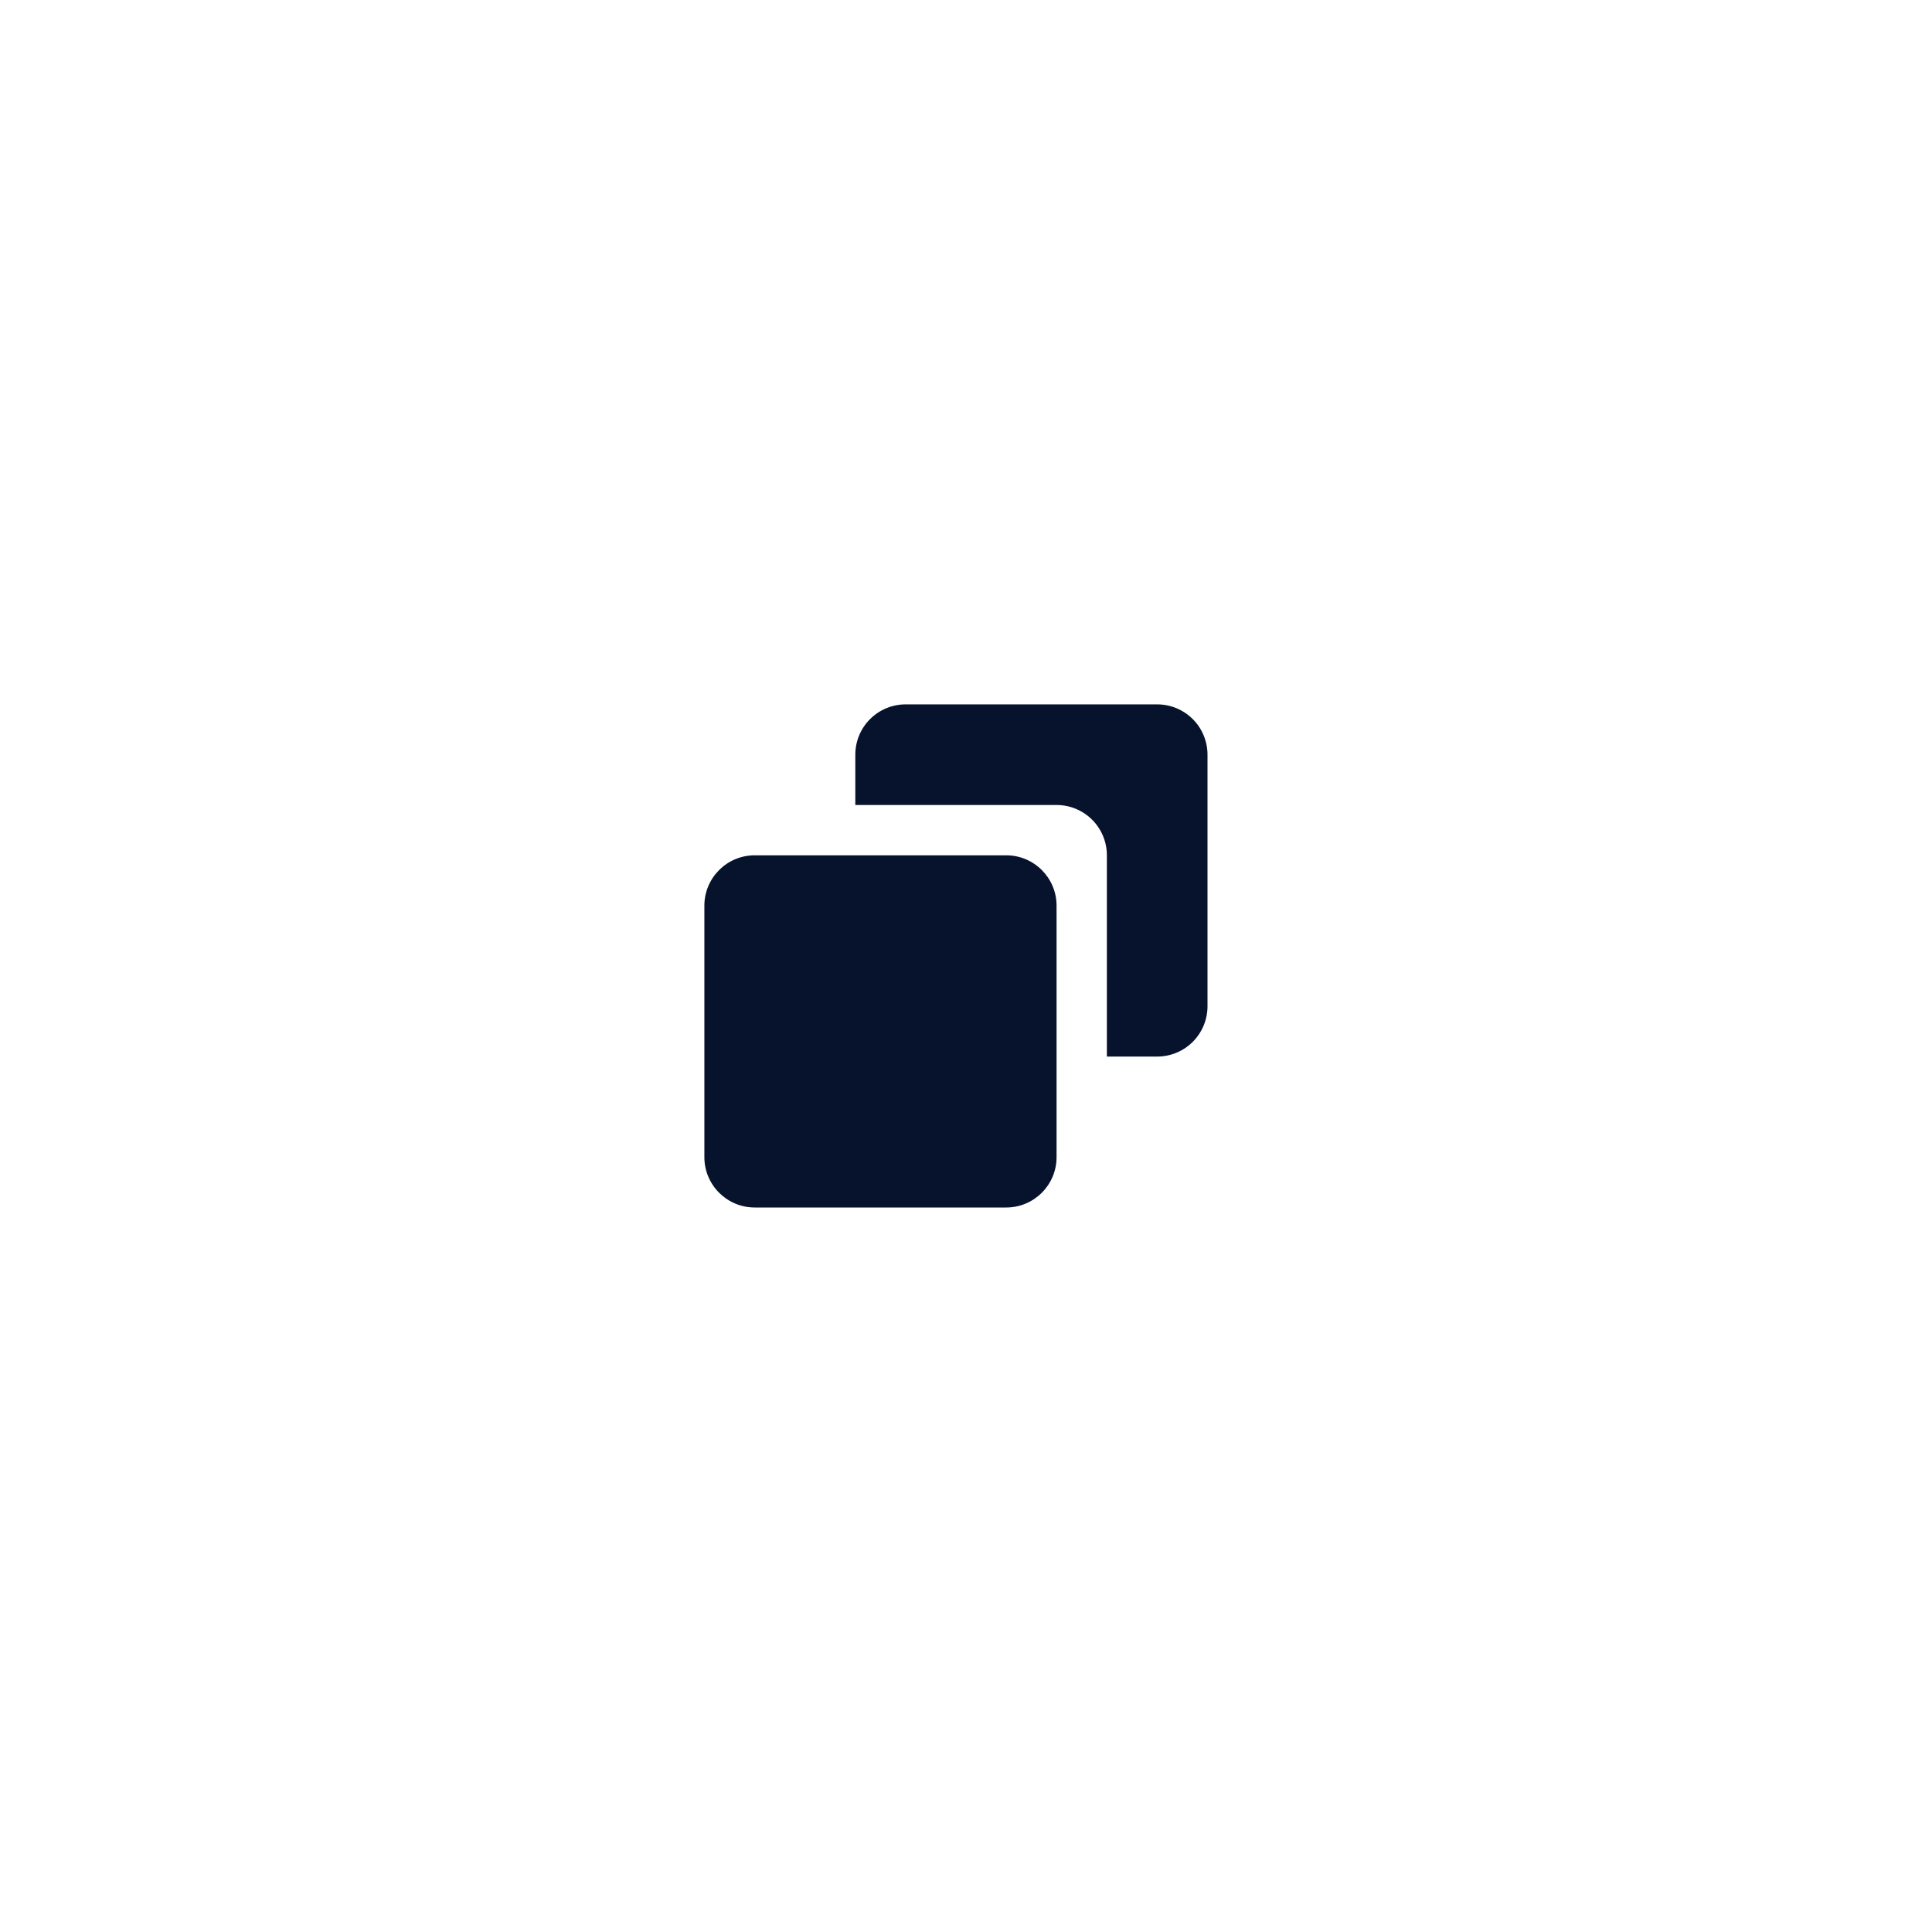
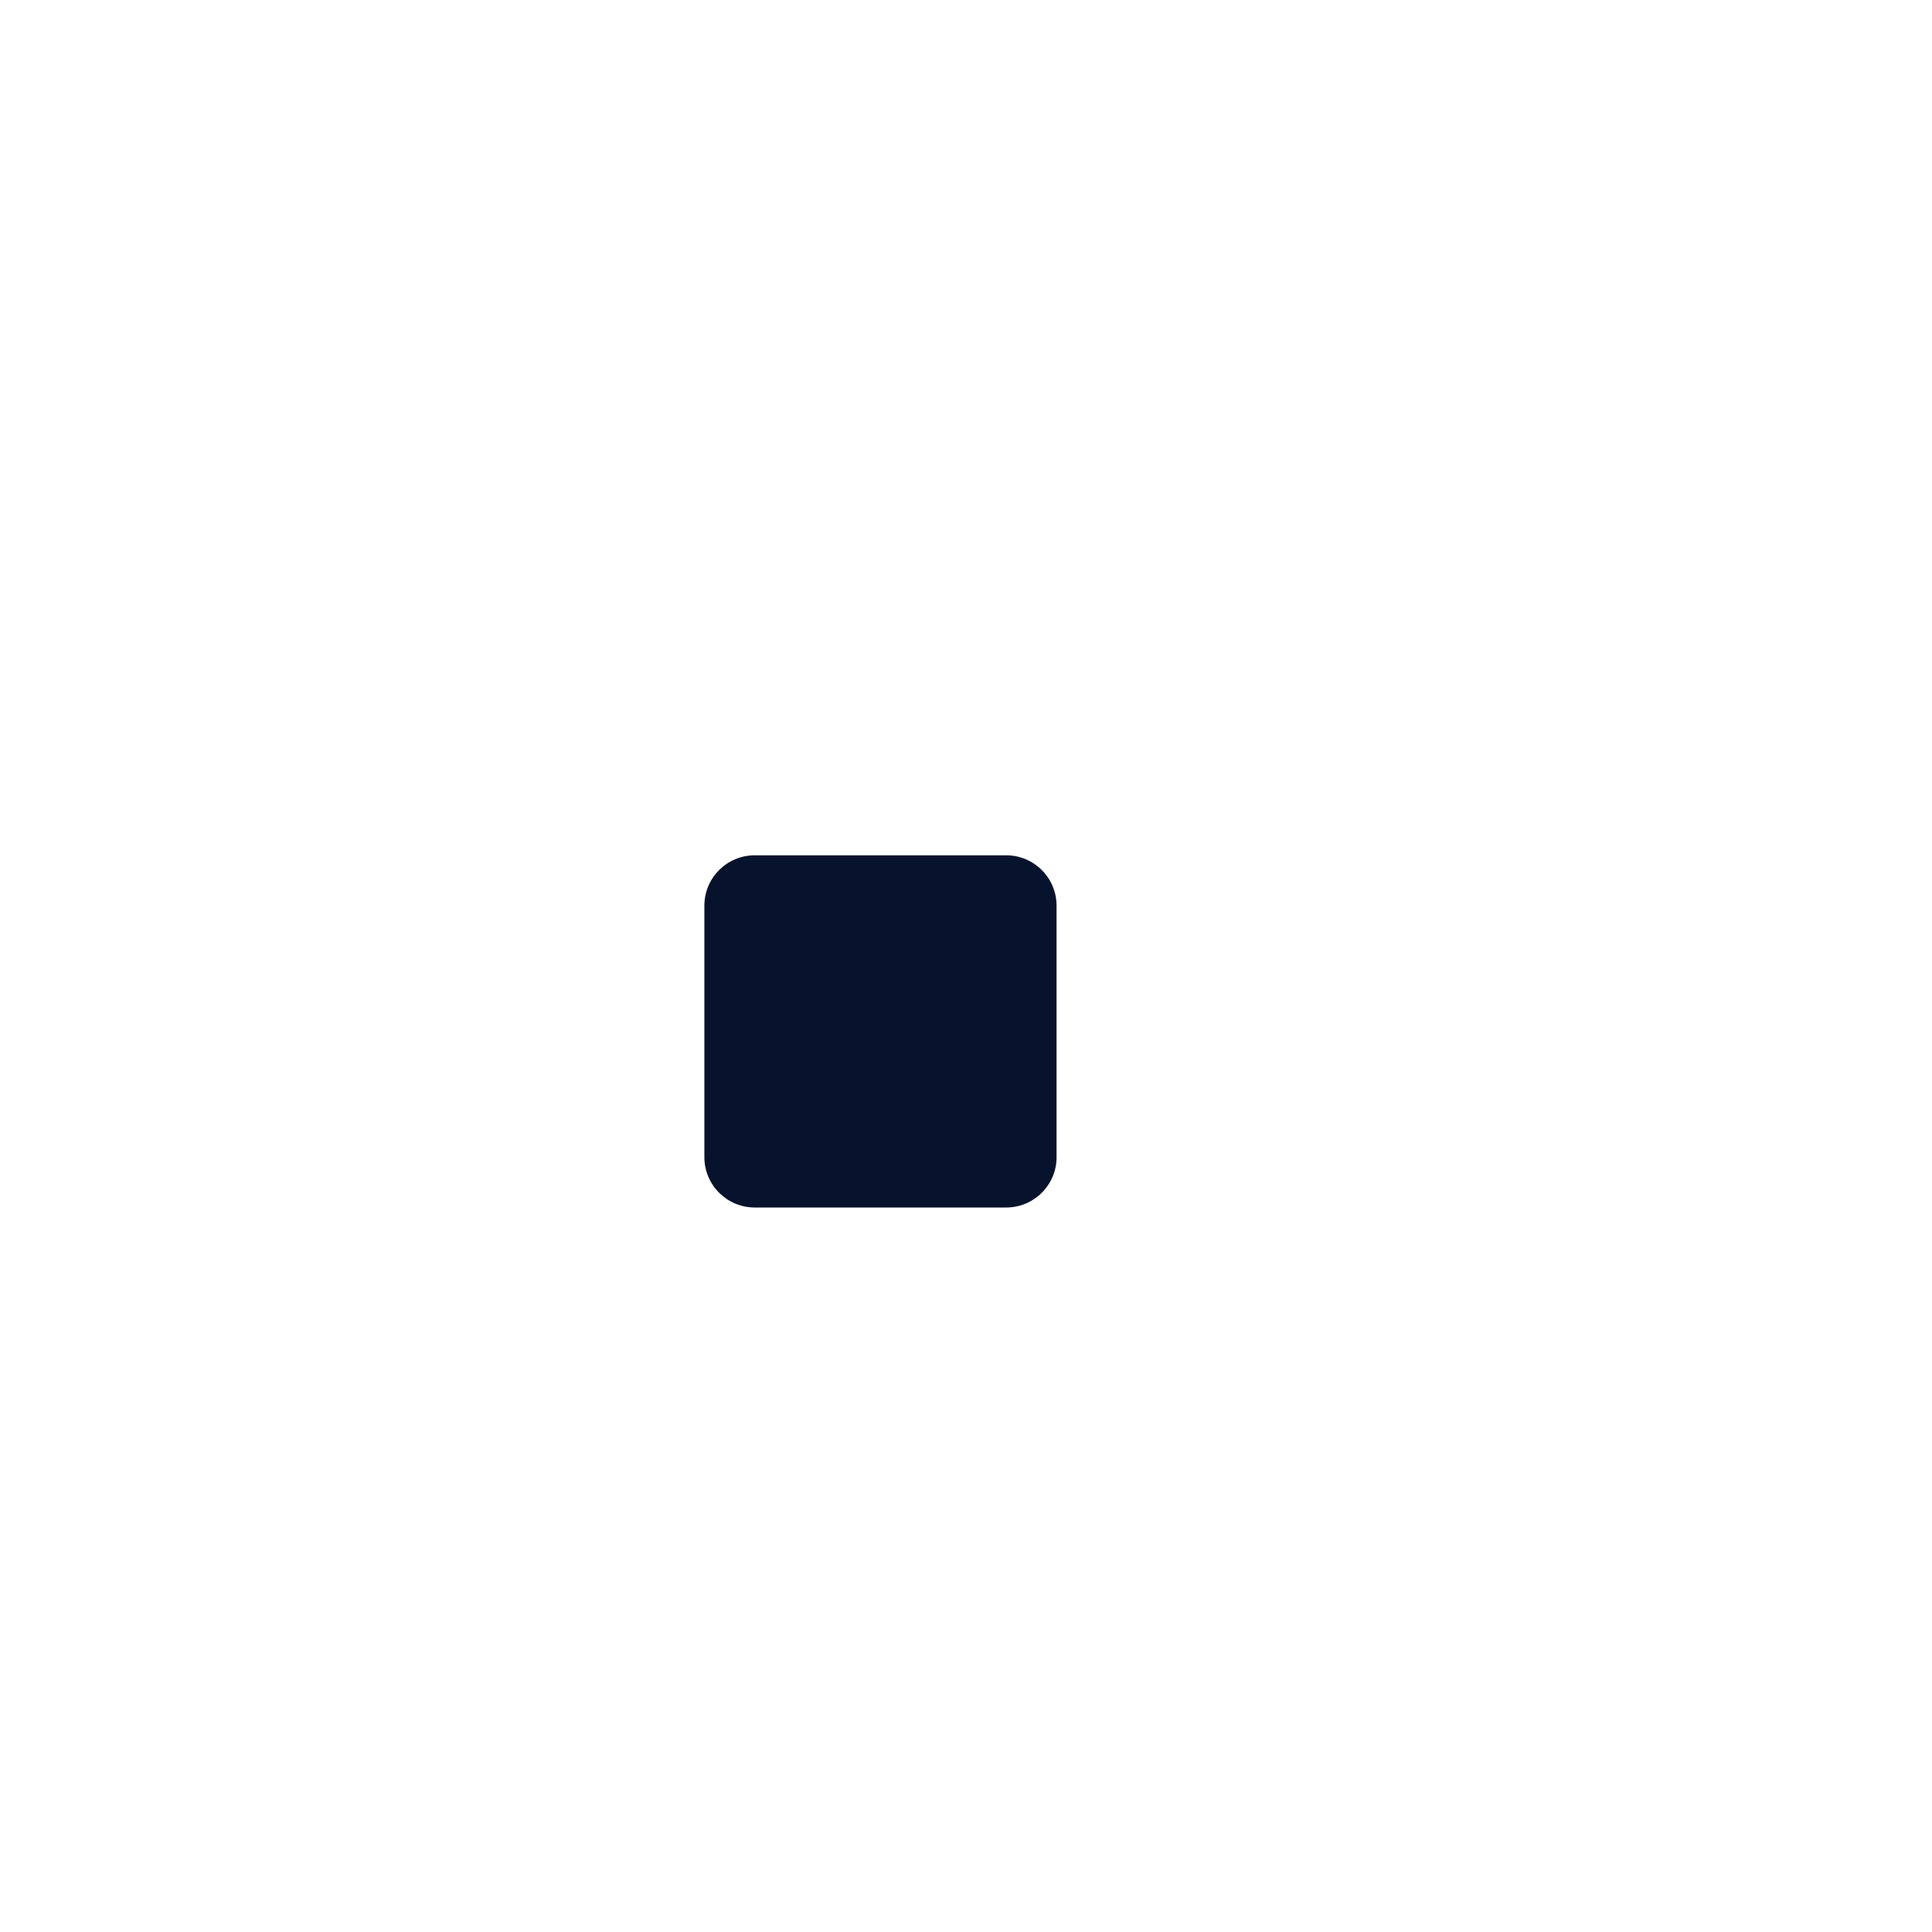
<svg xmlns="http://www.w3.org/2000/svg" width="90" height="90" viewBox="0 0 96 96" fill="none">
-   <path d="M50 42.5H37.5C36.121 42.5 35 43.621 35 45V57.5C35 58.879 36.121 60 37.5 60H50C51.379 60 52.5 58.879 52.5 57.5V45C52.5 43.621 51.379 42.5 50 42.5Z" fill="#07132C" />
-   <path d="M57.5 35H45C44.337 35 43.701 35.263 43.232 35.732C42.763 36.201 42.5 36.837 42.5 37.5V40H52.5C53.163 40 53.799 40.263 54.268 40.732C54.737 41.201 55 41.837 55 42.5V52.5H57.5C58.163 52.5 58.799 52.237 59.268 51.768C59.737 51.299 60 50.663 60 50V37.5C60 36.837 59.737 36.201 59.268 35.732C58.799 35.263 58.163 35 57.5 35Z" fill="#07132C" />
+   <path d="M50 42.5H37.5C36.121 42.5 35 43.621 35 45V57.5C35 58.879 36.121 60 37.5 60H50C51.379 60 52.5 58.879 52.5 57.5V45C52.5 43.621 51.379 42.5 50 42.5" fill="#07132C" />
</svg>